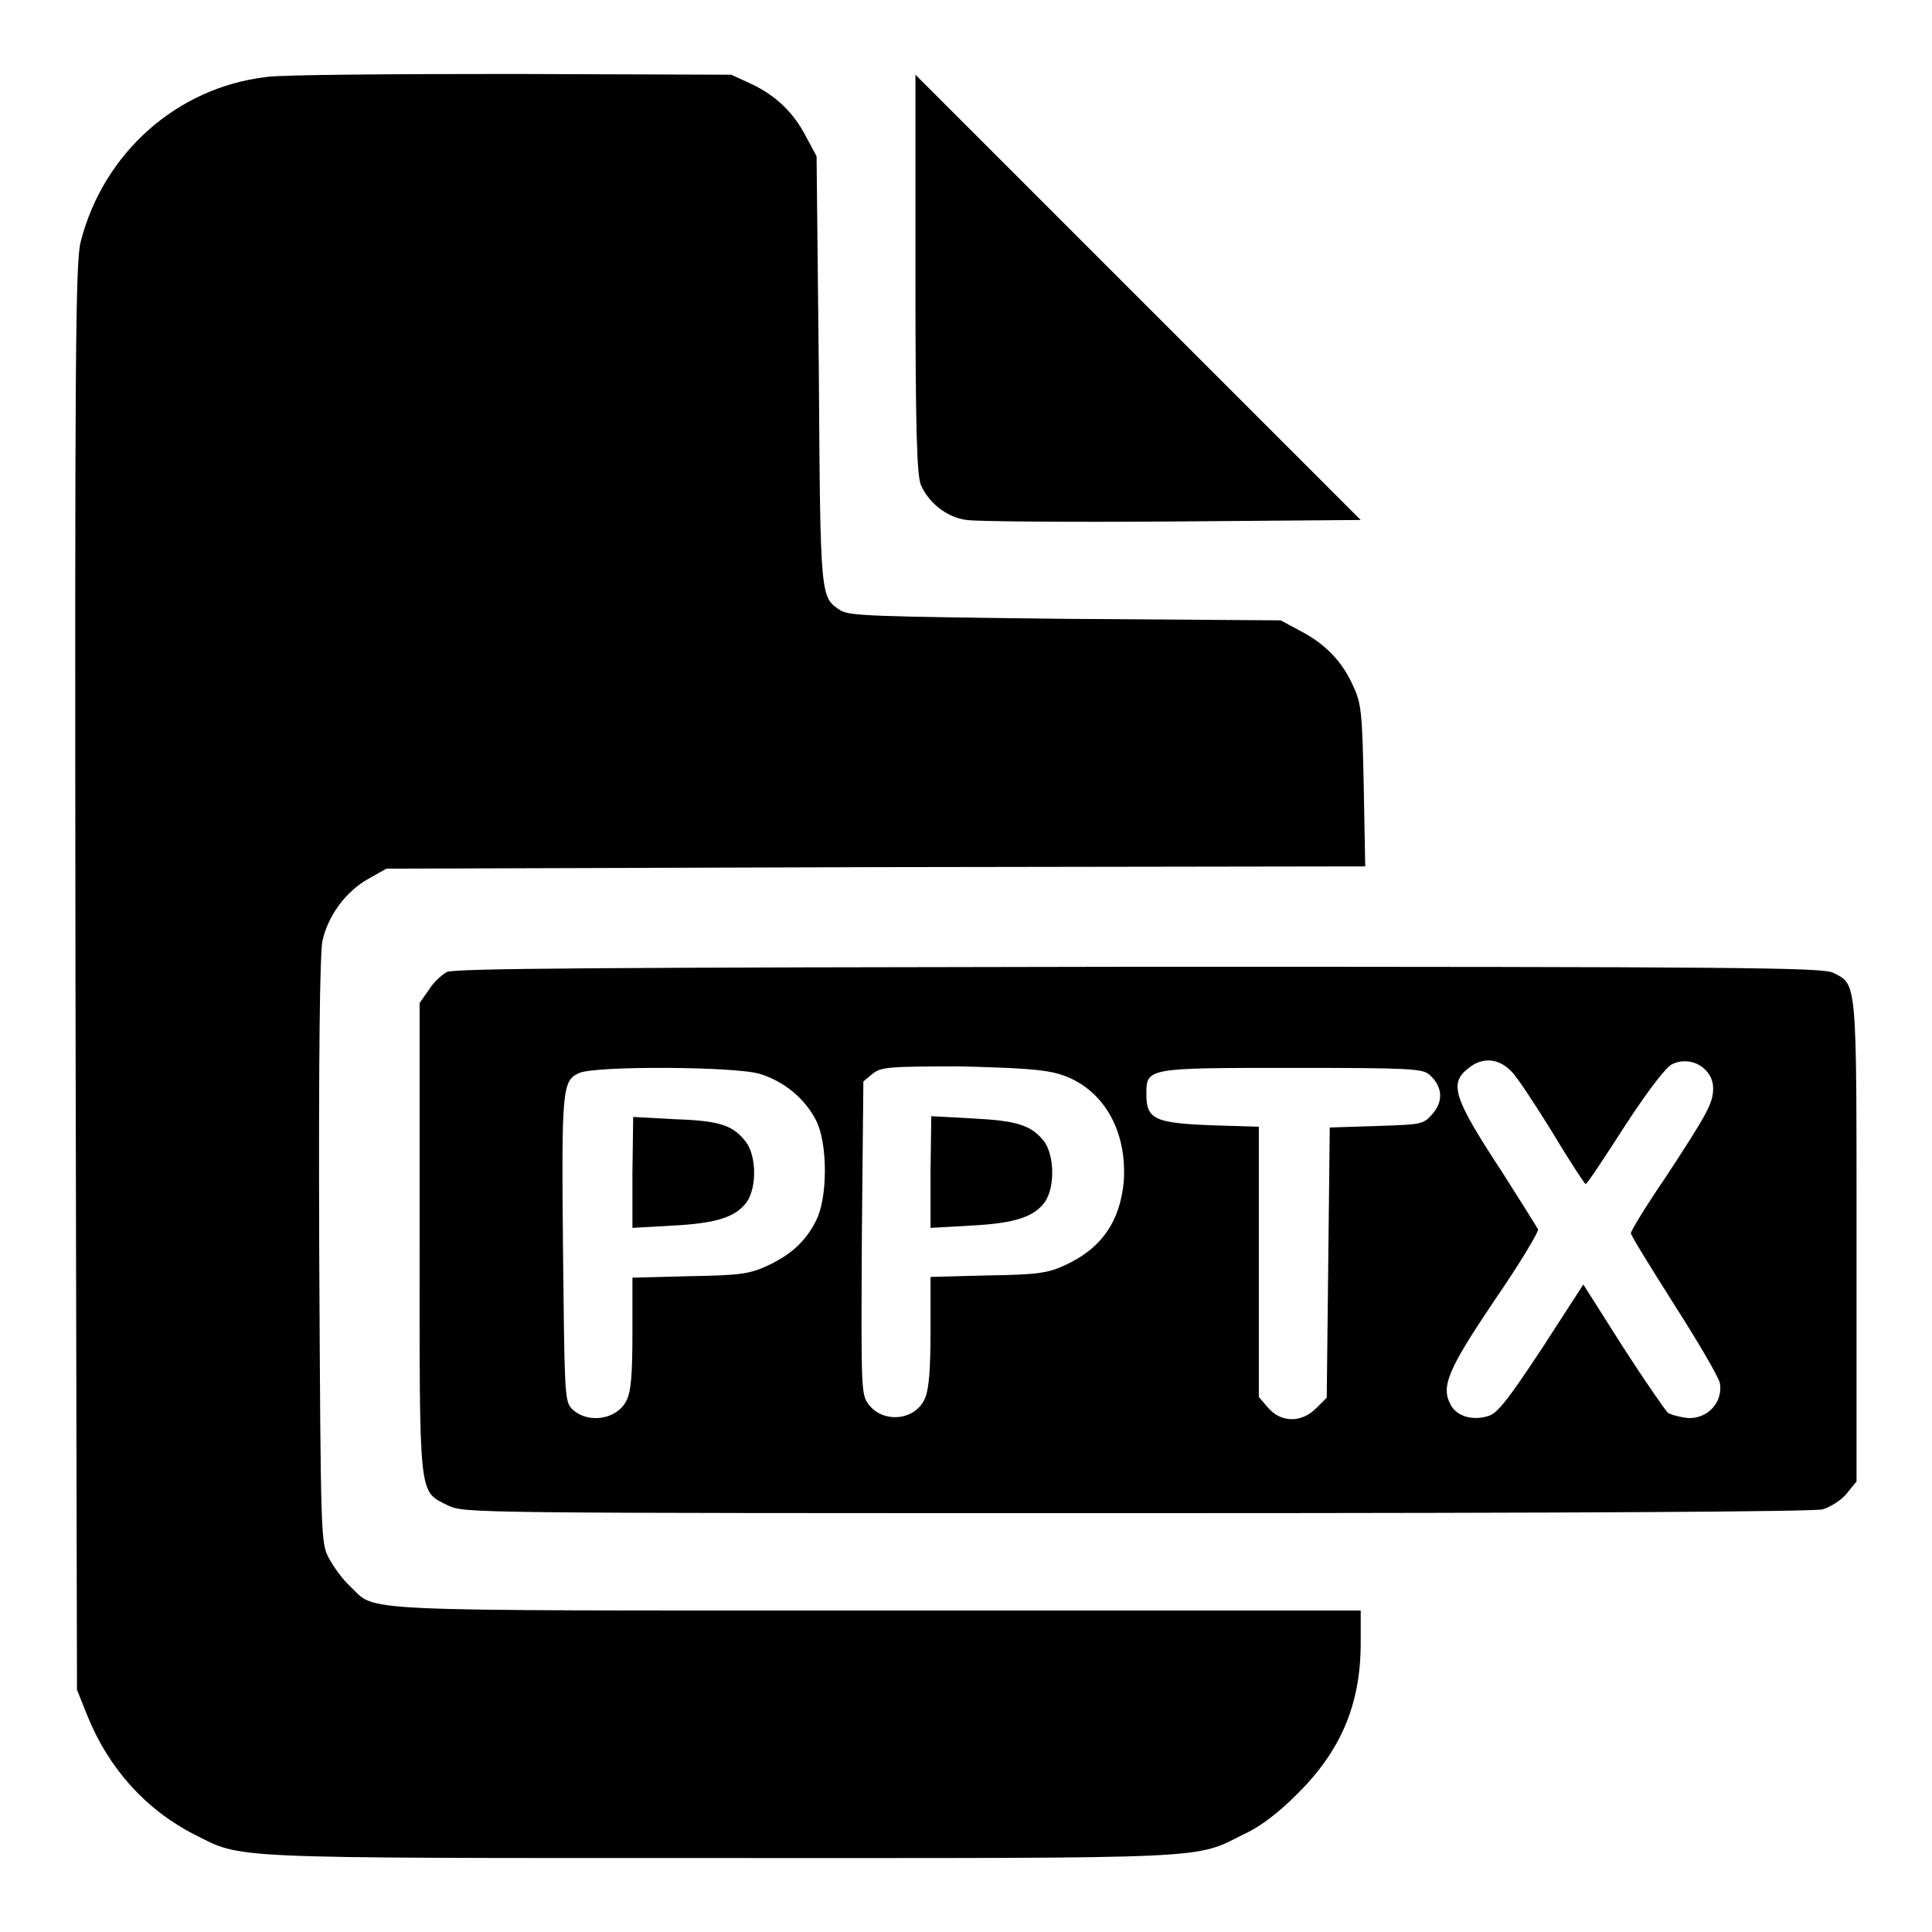
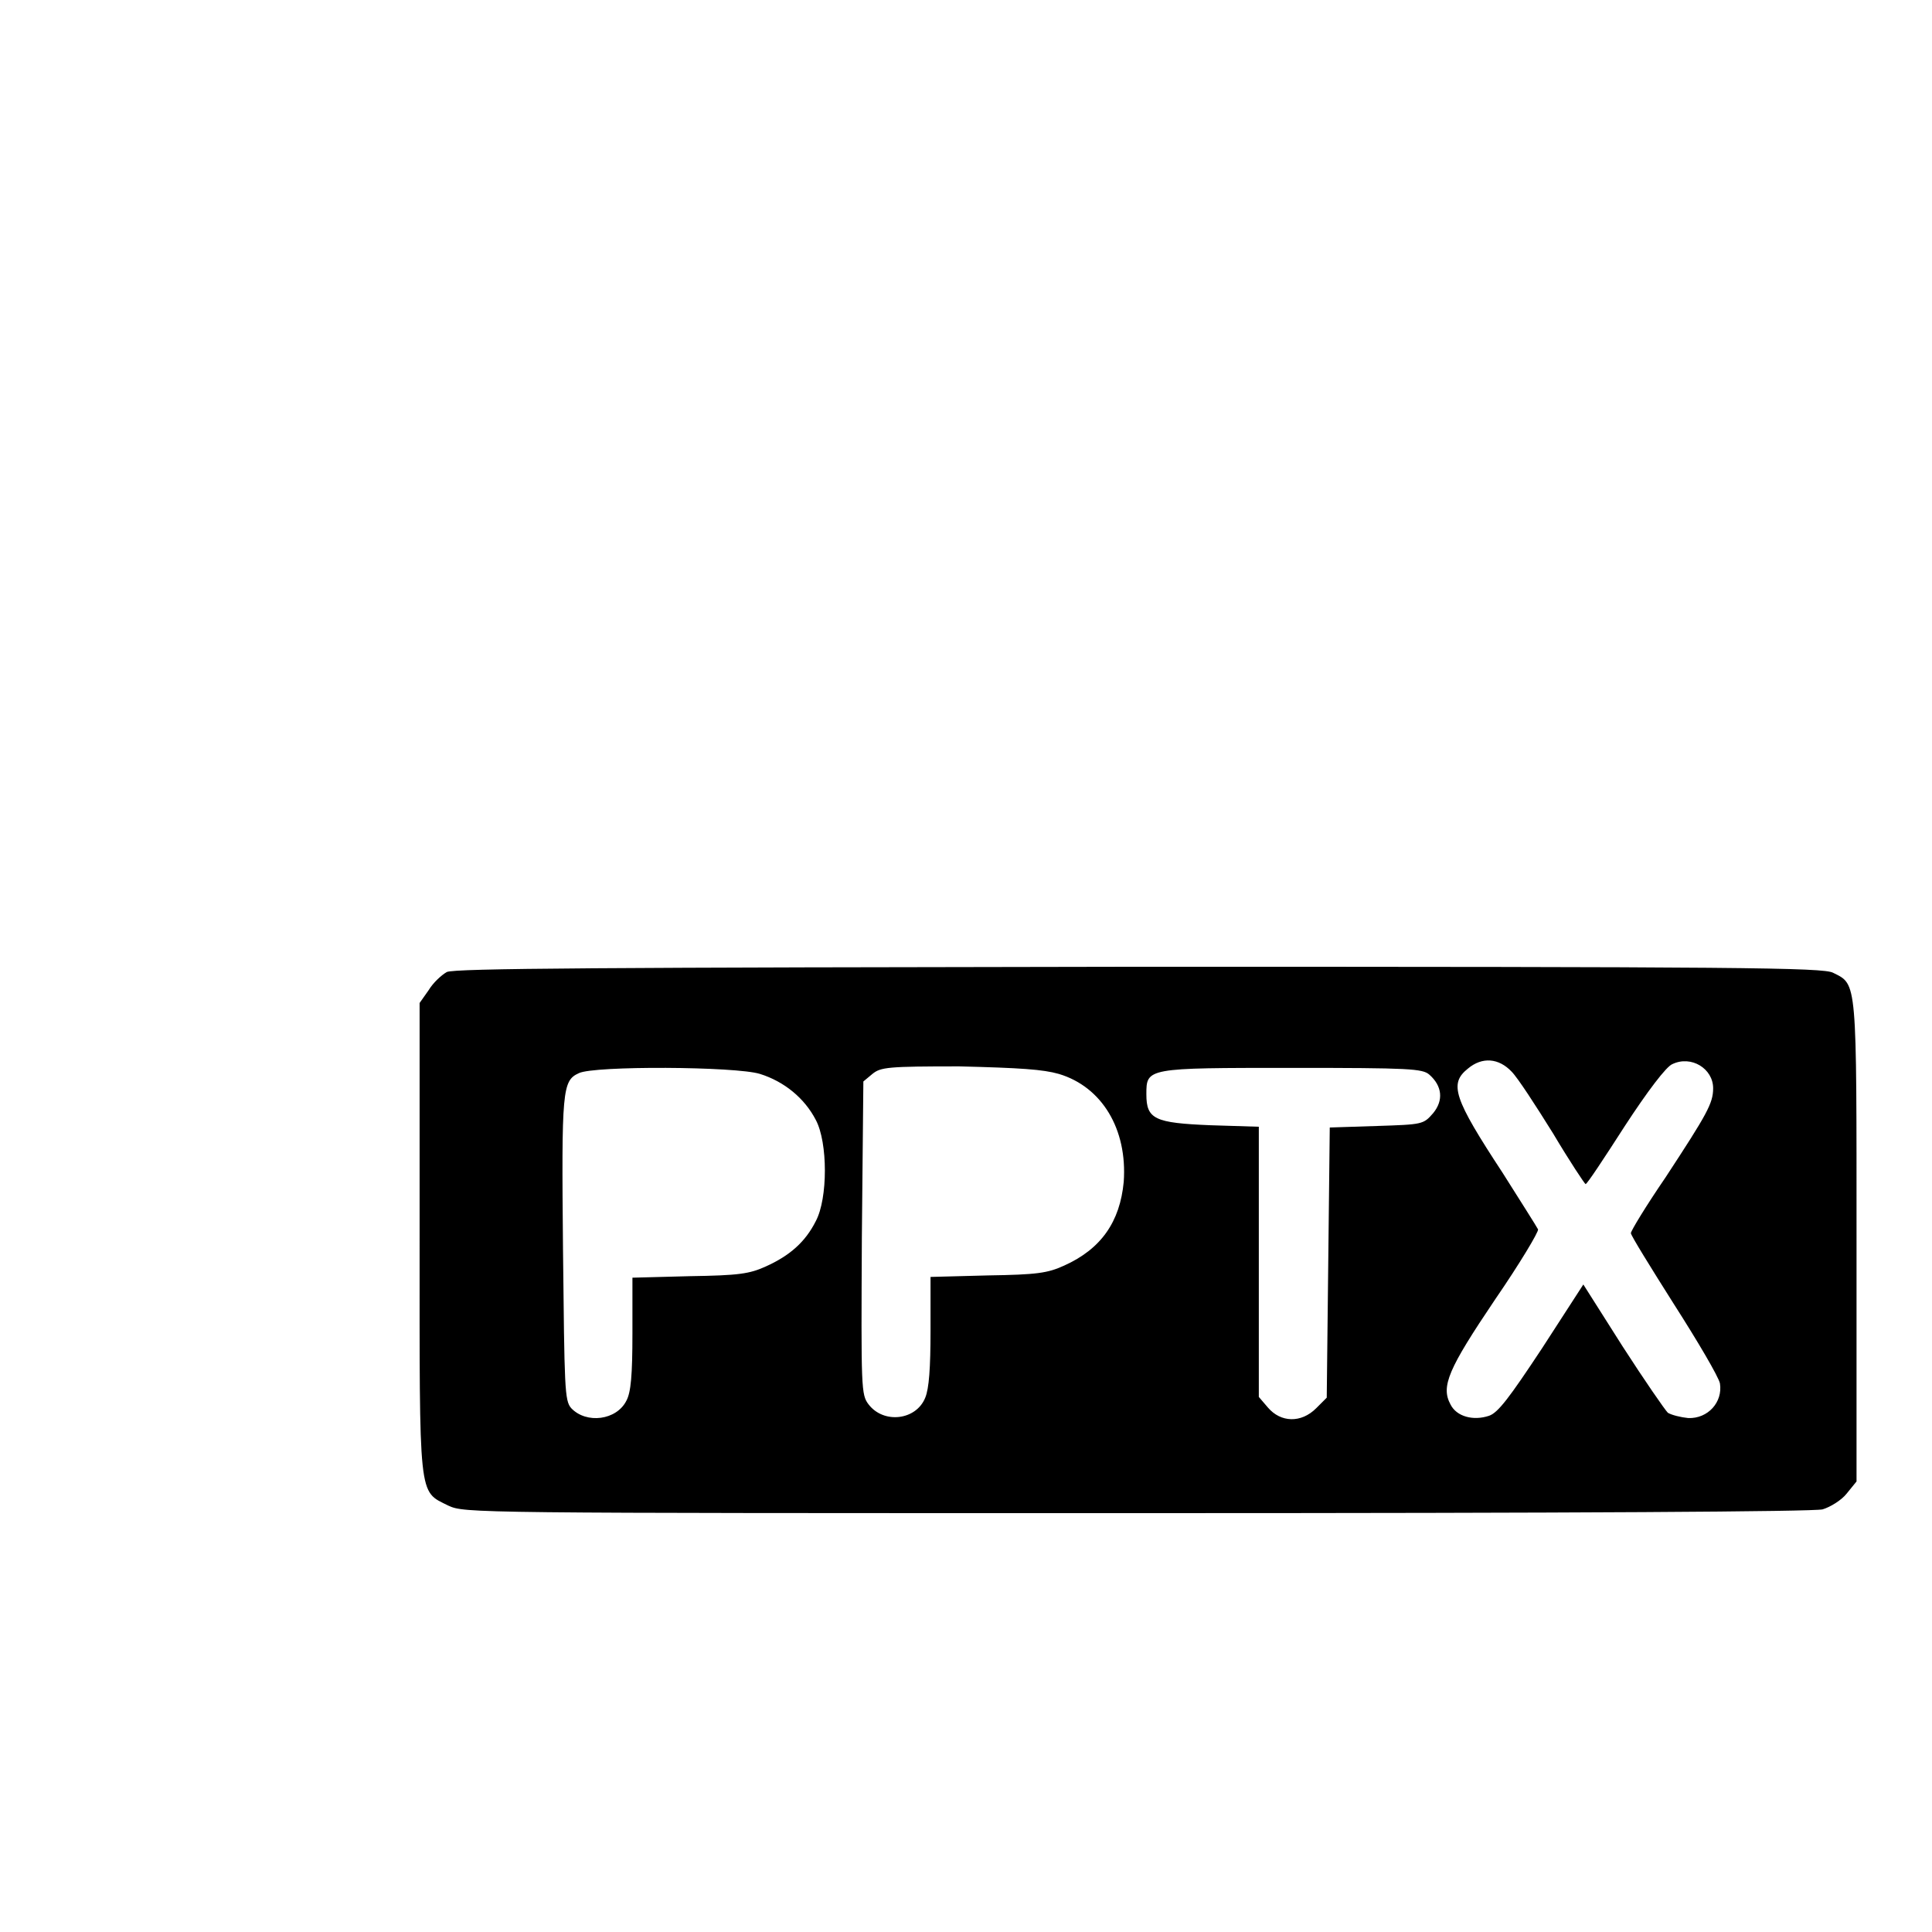
<svg xmlns="http://www.w3.org/2000/svg" version="1.1" x="0px" y="0px" viewBox="0 0 256 256" enable-background="new 0 0 256 256" xml:space="preserve">
  <g>
    <g>
      <g>
-         <path fill="#000000" d="M35.3,10.2C23.4,11.6,13.7,20.3,10.7,32C10,34.7,9.9,46.2,10,129.5l0.2,94.4l1.4,3.5c2.8,6.9,7.7,12.4,14.2,15.7c6.4,3.2,3.3,3.1,69.4,3.1c66.4,0,62.9,0.2,69.7-3.2c2.2-1,4.6-2.9,6.9-5.2c5.9-5.8,8.5-12,8.5-20.1v-4.3h-64.2c-70.8,0-66.1,0.2-69.7-3.2c-1-0.9-2.2-2.6-2.8-3.7c-1.1-2.1-1.1-2.2-1.3-40.5c-0.1-26.6,0.1-39.3,0.4-41.2c0.7-3.4,3.1-6.7,6.2-8.4l2.3-1.3l64.9-0.2l64.8-0.1l-0.2-10.7c-0.2-9.6-0.3-10.9-1.4-13.2c-1.4-3.2-3.7-5.6-7-7.3l-2.6-1.4L141.3,82c-26.1-0.3-28.6-0.4-29.9-1.1c-2.7-1.8-2.7-1.2-2.9-31.7l-0.3-28.5l-1.4-2.6c-1.7-3.3-4.1-5.5-7.3-7l-2.6-1.2l-29-0.1C52,9.8,37.3,9.9,35.3,10.2z" />
-         <path fill="#000000" d="M121.3,36.2c0,21,0.2,26.6,0.7,28c1,2.4,3.5,4.4,6.1,4.7c1.2,0.2,13.4,0.3,27.2,0.2l25-0.2l-29.5-29.5L121.3,9.9V36.2z" />
        <path fill="#000000" d="M59.2,128.8c-0.7,0.4-1.8,1.4-2.4,2.4l-1.2,1.7v31c0,35.1-0.2,33.6,3.8,35.6c2.2,1,2.6,1,91.2,1c59.1,0,89.6-0.2,90.9-0.5c1-0.3,2.5-1.2,3.2-2.1l1.3-1.6v-31.8c0-34.9,0.1-34-3.1-35.6c-1.3-0.7-12.1-0.8-92-0.8C79.6,128.2,60.2,128.3,59.2,128.8z M200.3,142c0.8,0.8,3.2,4.5,5.5,8.2c2.2,3.7,4.2,6.7,4.3,6.7c0.2,0,2.5-3.5,5.2-7.7c3-4.6,5.5-7.9,6.3-8.2c2.5-1.2,5.4,0.6,5.4,3.2c0,2-0.8,3.4-6.3,11.8c-2.6,3.8-4.6,7.1-4.6,7.4c0,0.3,2.6,4.5,5.7,9.4c3.2,5,5.9,9.6,6.1,10.5c0.4,2.5-1.6,4.7-4.2,4.6c-1-0.1-2.2-0.4-2.7-0.7c-0.4-0.4-3.1-4.3-6-8.8l-5.2-8.2l-5.5,8.5c-4.3,6.5-5.8,8.5-7,8.9c-2.1,0.7-4.3,0.1-5.1-1.5c-1.3-2.4-0.3-4.7,5.9-13.9c3.3-4.8,5.8-9,5.7-9.3c-0.2-0.4-2.3-3.7-4.7-7.5c-6.5-9.9-7.1-11.8-4.6-13.8C196.4,140,198.6,140.2,200.3,142z M100.7,142.3c3.2,1,5.9,3.2,7.4,6.1c1.6,3,1.6,10.4,0,13.4c-1.4,2.8-3.5,4.6-6.6,6c-2.2,1-3.6,1.2-10.1,1.3l-7.6,0.2v7.4c0,5.5-0.2,7.8-0.8,8.9c-1.3,2.6-5.3,3.1-7.3,1c-0.9-1-0.9-2.6-1.1-21.1c-0.2-21.1-0.1-22.3,2.1-23.3C78.7,141.2,97.5,141.3,100.7,142.3z M140.3,142.3c5.7,1.7,9.1,7.3,8.6,14.3c-0.5,5.3-3,8.9-7.9,11.1c-2.2,1-3.6,1.2-10.1,1.3l-7.6,0.2v7.1c0,5-0.2,7.7-0.7,8.9c-1.2,3-5.5,3.5-7.5,0.9c-1-1.3-1-2-0.9-22.1l0.2-20.7l1.2-1c1.1-0.9,2.1-1,11.5-1C135.2,141.5,138.2,141.7,140.3,142.3z M189.4,142.4c1.7,1.5,1.9,3.4,0.5,5.1c-1.3,1.5-1.4,1.5-7.5,1.7l-6.2,0.2l-0.2,17.9l-0.2,17.9l-1.4,1.4c-2,2-4.7,1.9-6.4-0.1l-1.2-1.4v-17.9v-17.9l-6.4-0.2c-7.4-0.3-8.5-0.8-8.5-4.1c0-3.5,0-3.5,19.3-3.5C186.8,141.5,188.5,141.6,189.4,142.4z" />
-         <path fill="#000000" d="M83.8,155.4v7.3l5.3-0.3c6-0.3,8.5-1.2,9.9-3.2c1.3-2,1.2-6-0.1-7.8c-1.7-2.3-3.5-2.9-9.5-3.1l-5.5-0.3L83.8,155.4L83.8,155.4z" />
-         <path fill="#000000" d="M123.3,155.4v7.3l5.3-0.3c6-0.3,8.5-1.2,9.9-3.2c1.3-2,1.2-6-0.1-7.9c-1.7-2.2-3.6-2.8-9.5-3.1l-5.5-0.3L123.3,155.4L123.3,155.4z" />
      </g>
    </g>
  </g>
</svg>